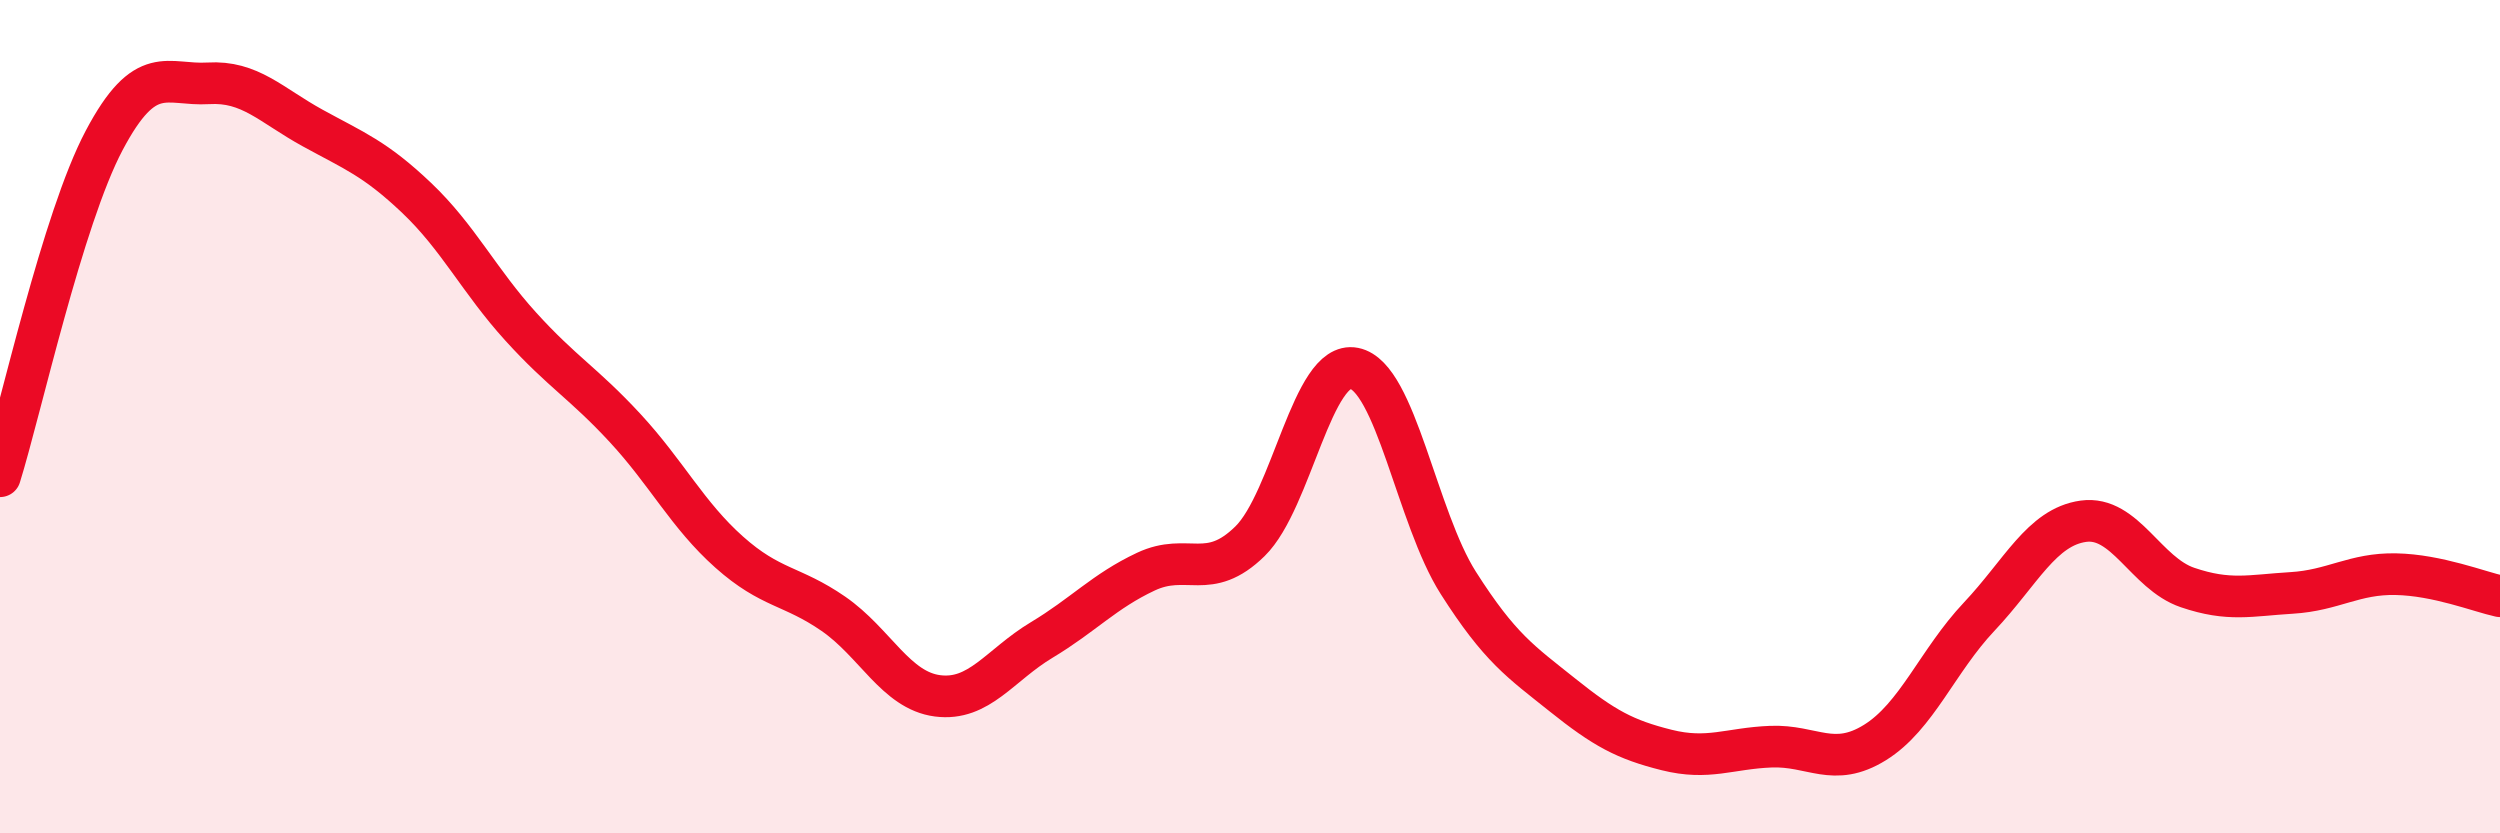
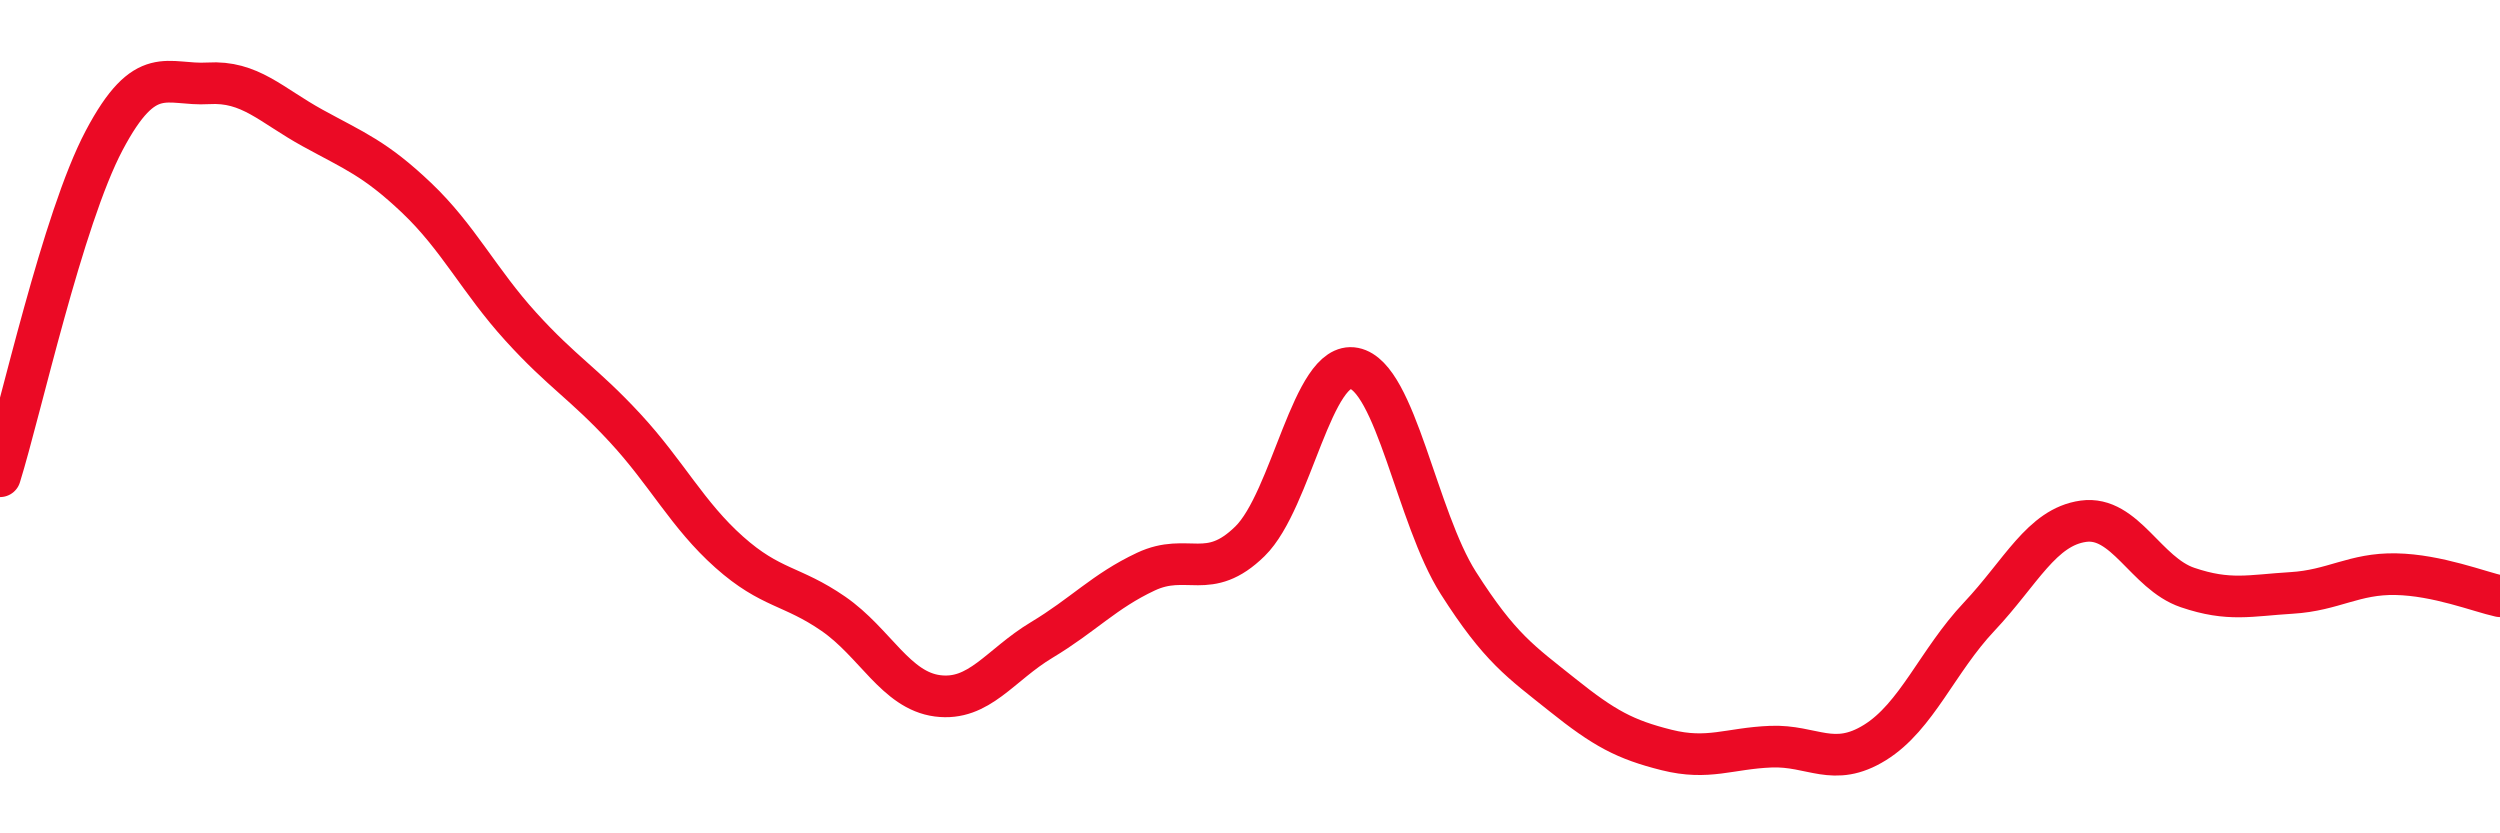
<svg xmlns="http://www.w3.org/2000/svg" width="60" height="20" viewBox="0 0 60 20">
-   <path d="M 0,11.43 C 0.5,9.82 1.5,5.26 2.5,3.37 C 3.5,1.48 4,2.06 5,2 C 6,1.94 6.5,2.52 7.5,3.07 C 8.5,3.62 9,3.8 10,4.75 C 11,5.7 11.5,6.74 12.5,7.84 C 13.5,8.94 14,9.19 15,10.27 C 16,11.35 16.5,12.36 17.5,13.25 C 18.5,14.14 19,14.04 20,14.73 C 21,15.42 21.5,16.57 22.5,16.7 C 23.5,16.83 24,15.96 25,15.36 C 26,14.76 26.5,14.19 27.5,13.72 C 28.5,13.25 29,13.97 30,12.99 C 31,12.01 31.5,8.64 32.5,8.84 C 33.5,9.04 34,12.42 35,13.99 C 36,15.56 36.5,15.88 37.5,16.68 C 38.5,17.48 39,17.75 40,18 C 41,18.25 41.5,17.96 42.5,17.92 C 43.5,17.88 44,18.44 45,17.82 C 46,17.2 46.5,15.86 47.5,14.8 C 48.5,13.74 49,12.65 50,12.51 C 51,12.37 51.5,13.76 52.5,14.1 C 53.5,14.44 54,14.29 55,14.23 C 56,14.17 56.5,13.76 57.5,13.78 C 58.5,13.8 59.5,14.2 60,14.31L60 20L0 20Z" fill="#EB0A25" opacity="0.1" stroke-linecap="round" stroke-linejoin="round" />
  <path d="M 0,11.43 C 0.5,9.82 1.5,5.26 2.5,3.37 C 3.5,1.48 4,2.06 5,2 C 6,1.94 6.5,2.52 7.5,3.07 C 8.5,3.62 9,3.8 10,4.75 C 11,5.7 11.5,6.74 12.5,7.84 C 13.5,8.94 14,9.19 15,10.27 C 16,11.35 16.5,12.36 17.5,13.25 C 18.5,14.14 19,14.04 20,14.73 C 21,15.42 21.5,16.57 22.5,16.7 C 23.5,16.83 24,15.96 25,15.36 C 26,14.76 26.5,14.19 27.5,13.72 C 28.5,13.25 29,13.97 30,12.99 C 31,12.01 31.5,8.64 32.5,8.84 C 33.5,9.04 34,12.42 35,13.99 C 36,15.56 36.5,15.88 37.5,16.68 C 38.5,17.48 39,17.75 40,18 C 41,18.25 41.5,17.96 42.5,17.92 C 43.5,17.88 44,18.44 45,17.82 C 46,17.2 46.5,15.86 47.5,14.8 C 48.5,13.74 49,12.65 50,12.51 C 51,12.37 51.5,13.76 52.5,14.1 C 53.5,14.44 54,14.29 55,14.23 C 56,14.17 56.5,13.76 57.5,13.78 C 58.5,13.8 59.5,14.2 60,14.31" stroke="#EB0A25" stroke-width="1" fill="none" stroke-linecap="round" stroke-linejoin="round" />
</svg>